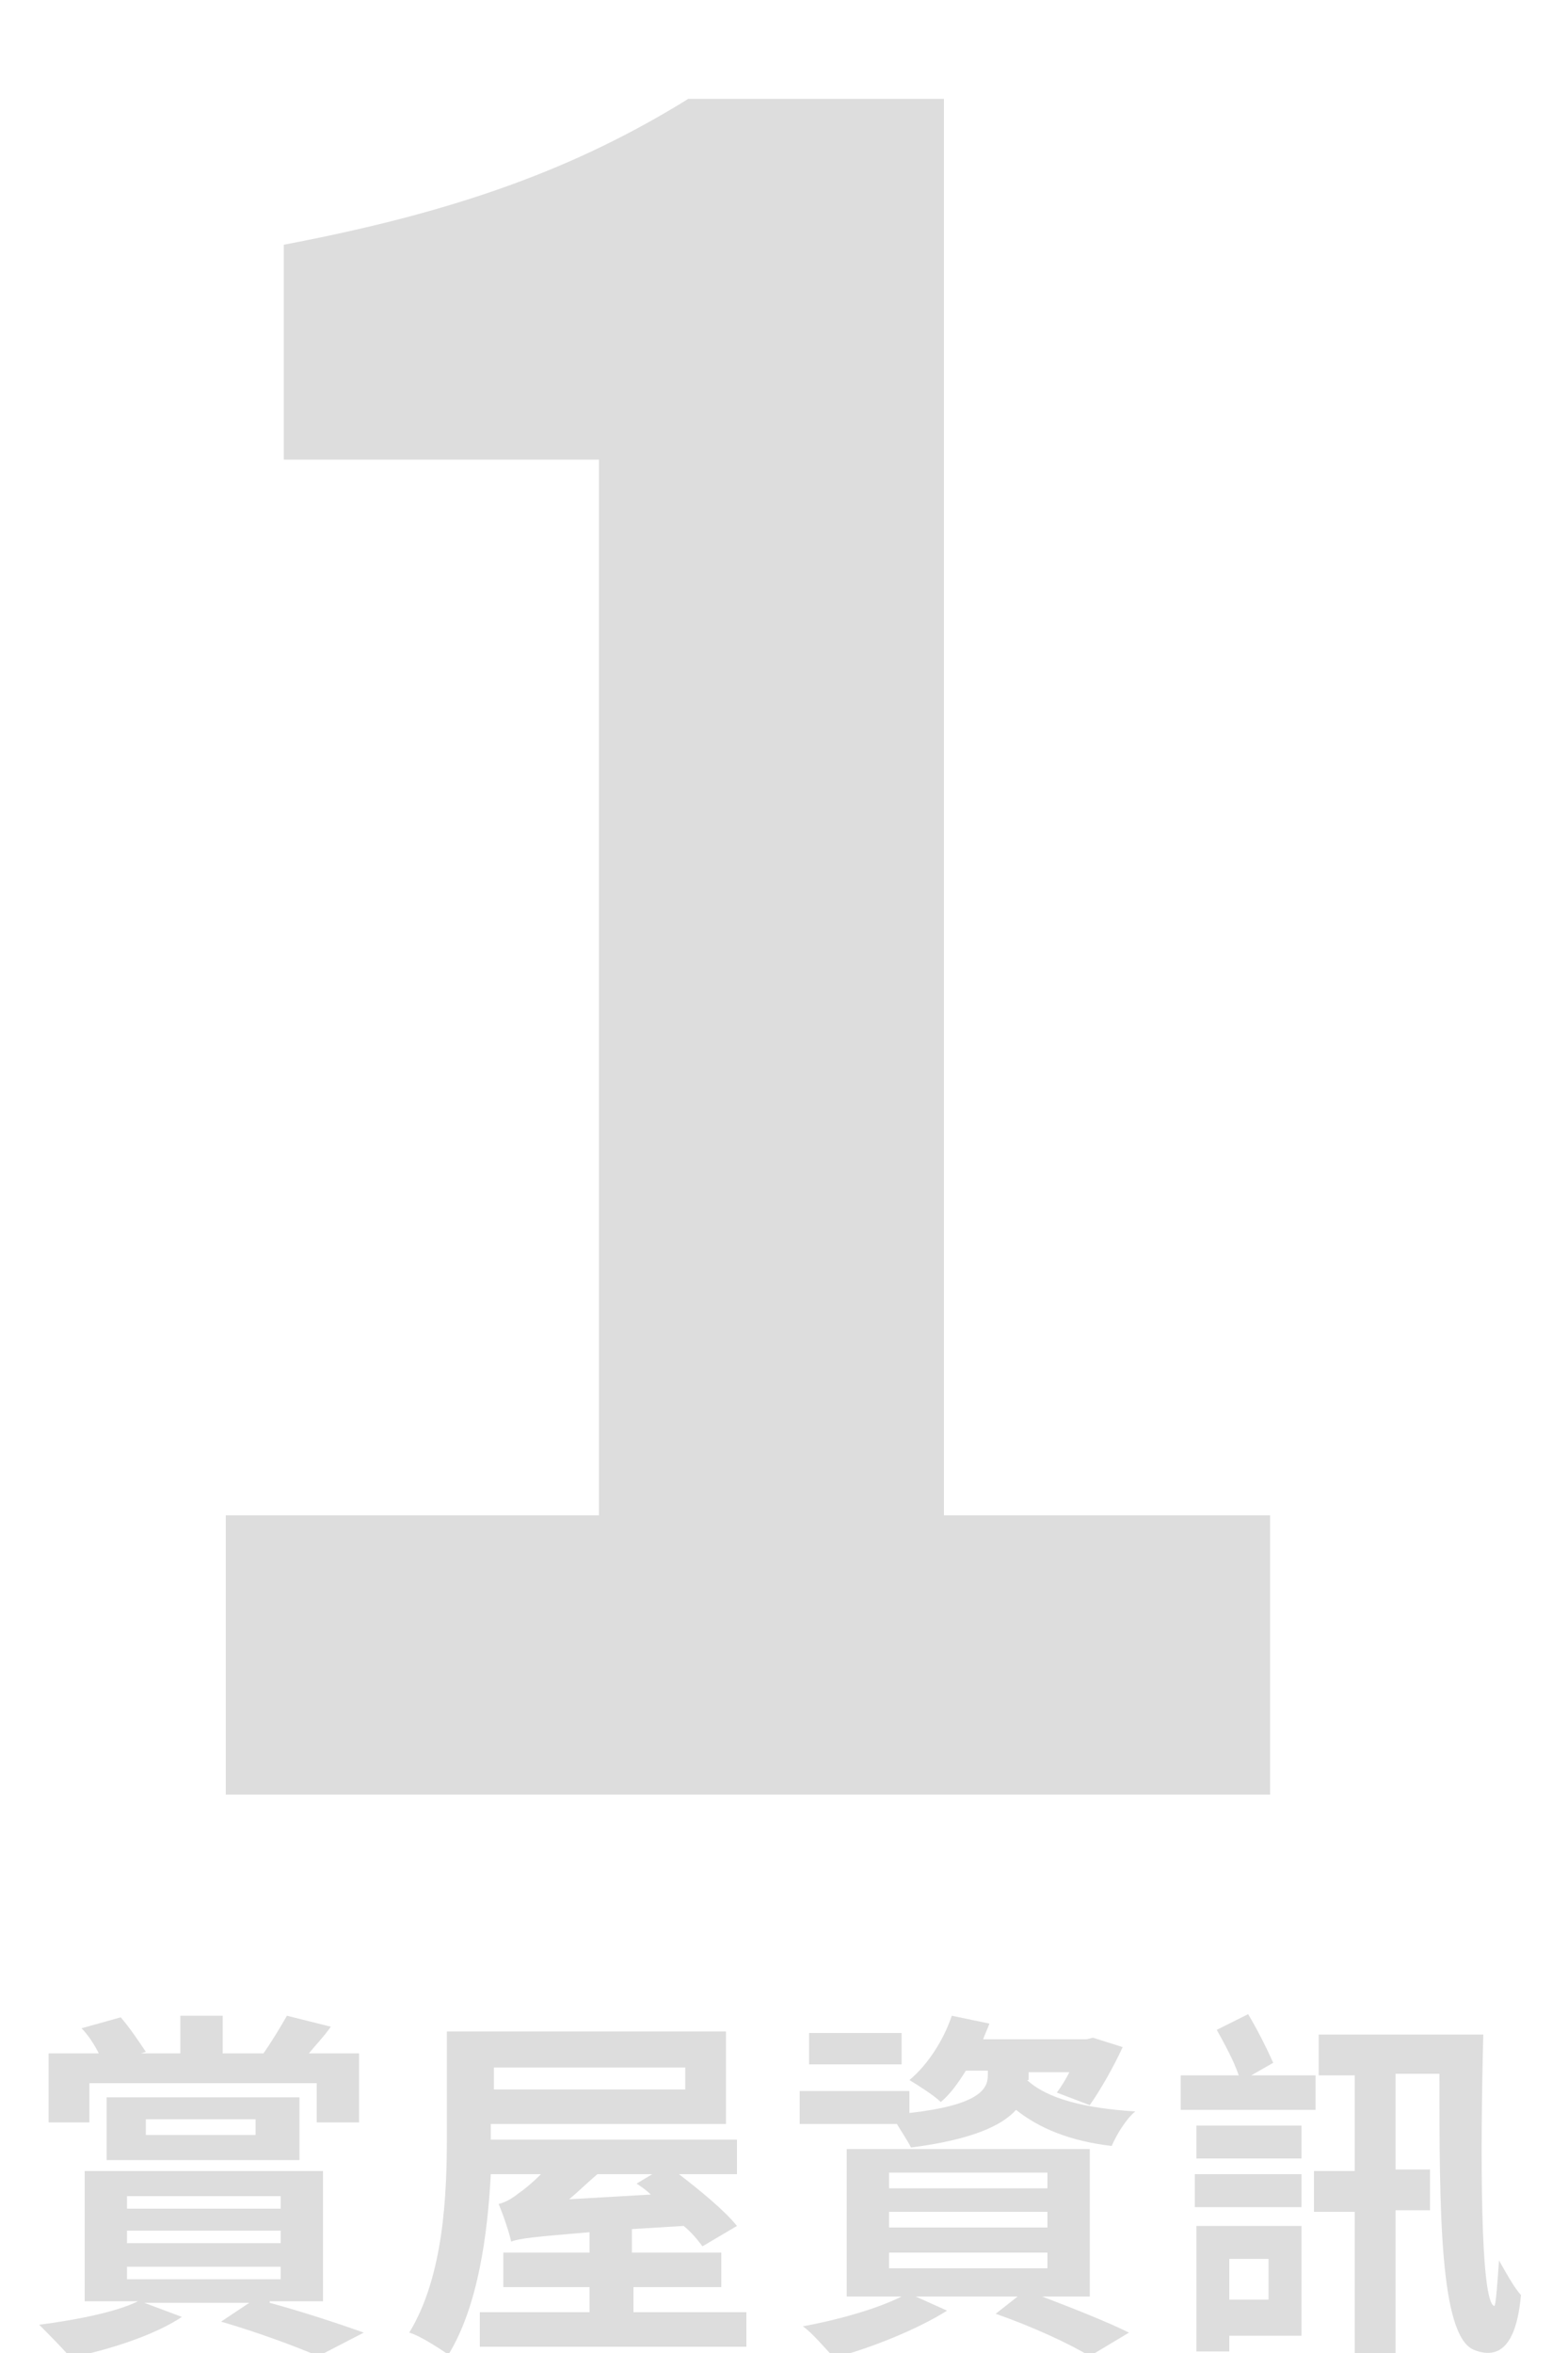
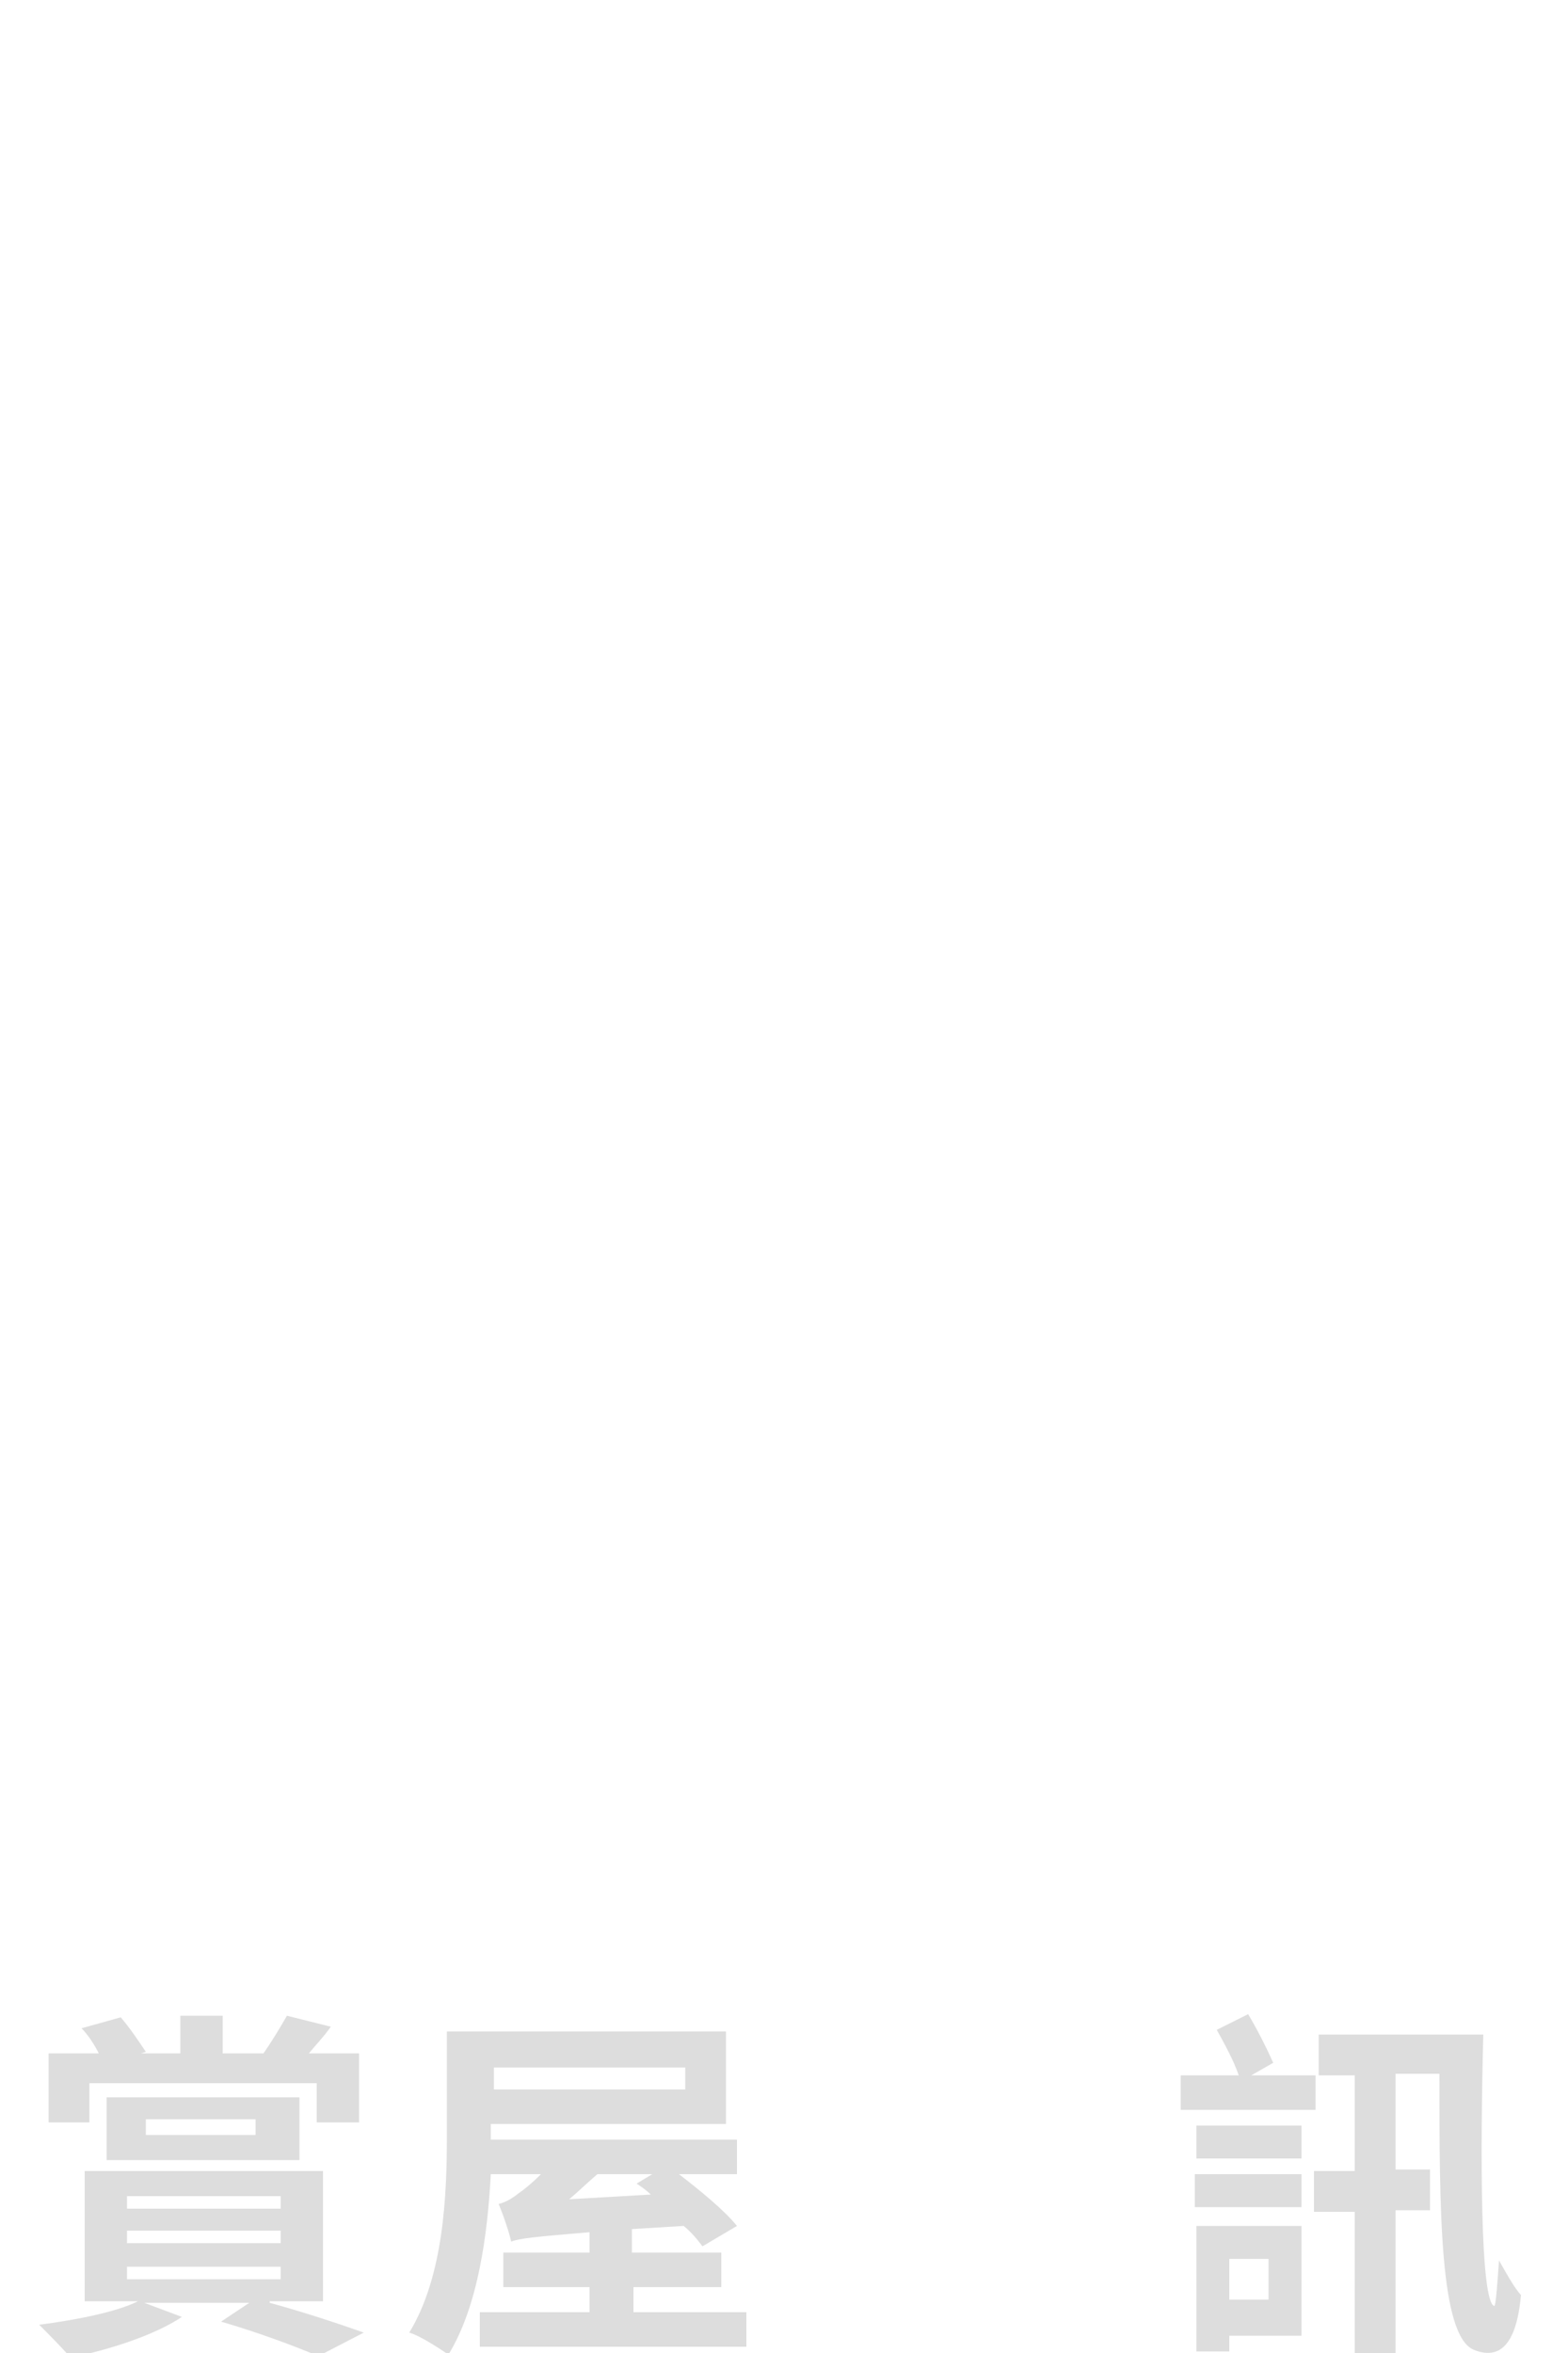
<svg xmlns="http://www.w3.org/2000/svg" version="1.1" id="圖層_1" x="0px" y="0px" viewBox="0 0 100 150" style="enable-background:new 0 0 100 150;" xml:space="preserve">
  <style type="text/css">
	.st0{enable-background:new    ;}
	.st1{fill:#DDDDDD;}
</style>
  <g class="st0">
-     <path class="st1" d="M14.4,96.6h23.8V29.3H18.1V15.6c11.1-2.1,18.7-4.9,25.8-9.3h16.3v90.3h20.8v17.8H14.4V96.6z" />
-   </g>
+     </g>
  <g class="st0">
    <path class="st1" d="M17.2,146.8c2.2,0.6,4.6,1.4,6,1.9l-2.9,1.5c-1.4-0.6-3.8-1.5-6.2-2.2l1.8-1.2H9.2l2.4,0.9   c-1.8,1.2-4.7,2.1-7.1,2.6c-0.5-0.6-1.5-1.6-2-2.1c2.3-0.3,4.9-0.8,6.3-1.5H5.4v-8.3h15.2v8.3H17.2z M5.7,135.3H3.1v-4.4h3.2   c-0.3-0.6-0.7-1.2-1.1-1.6l2.5-0.7c0.6,0.7,1.2,1.6,1.6,2.2l-0.3,0.1h2.5v-2.4h2.7v2.4h2.6c0.5-0.7,1.1-1.7,1.5-2.4l2.8,0.7   c-0.5,0.7-1,1.2-1.4,1.7h3.2v4.4h-2.7v-2.5H5.7V135.3z M6.8,137.7v-4h12.3v4H6.8z M8.1,140.8h9.8v-0.8H8.1V140.8z M8.1,143h9.8   v-0.8H8.1V143z M8.1,145.3h9.8v-0.8H8.1V145.3z M9.3,136.1h7v-1h-7V136.1z" />
    <path class="st1" d="M47.6,147.4v2.2h-17v-2.2h7v-1.6h-5.5v-2.2h5.5v-1.3c-3.6,0.3-4.5,0.4-5,0.6c-0.1-0.5-0.5-1.7-0.8-2.4   c0.4-0.1,0.8-0.3,1.3-0.7c0.3-0.2,0.8-0.6,1.4-1.2h-3.2c-0.2,3.8-0.8,8.4-2.7,11.5c-0.6-0.4-1.8-1.2-2.5-1.4   c2.2-3.6,2.4-8.8,2.4-12.5v-6.7h17.8v5.9h-15v0.8v0.2h15.7v2.2h-3.7c1.3,1,2.9,2.3,3.7,3.3l-2.2,1.3c-0.3-0.4-0.7-0.9-1.2-1.3   l-3.3,0.2v1.5H46v2.2h-5.6v1.6H47.6z M31.5,131.8v1.4h12.2v-1.4H31.5z M38.1,138.6c-0.6,0.5-1.2,1.1-1.8,1.6l5.2-0.3   c-0.3-0.3-0.6-0.5-0.9-0.7l1-0.6H38.1z" />
-     <path class="st1" d="M65.5,132.6c1.3,1.2,3.7,1.8,6.9,2c-0.6,0.5-1.2,1.5-1.5,2.2c-2.6-0.3-4.6-1.1-6.1-2.3c-0.9,1-2.8,1.9-6.7,2.4   c-0.2-0.4-0.6-1-0.9-1.5H51v-2.1h7v1.4c4.4-0.5,5-1.5,5-2.4v-0.3h-1.4c-0.5,0.8-1,1.5-1.6,2c-0.4-0.4-1.5-1.1-2-1.4   c1.2-1,2.2-2.6,2.7-4.1l2.4,0.5c-0.1,0.3-0.3,0.7-0.4,1h6.6l0.4-0.1l1.9,0.6c-0.6,1.3-1.4,2.7-2.1,3.7l-2.1-0.8   c0.3-0.4,0.6-0.9,0.8-1.3h-2.6v0.5V132.6z M66.2,146.3c2.1,0.8,4.4,1.7,5.8,2.4l-2.5,1.5c-1.3-0.8-3.7-1.9-6-2.7l1.4-1.1h-6.5   l2,0.9c-1.9,1.2-4.9,2.4-7.2,3c-0.5-0.5-1.4-1.6-2-2c2.2-0.4,4.7-1.1,6.3-1.9H54v-9.4h15.5v9.4H66.2z M57.5,131.6h-5.9v-2h5.9   V131.6z M56.7,139.5h10.1v-1H56.7V139.5z M56.7,142h10.1v-1H56.7V142z M56.7,144.6h10.1v-1H56.7V144.6z" />
    <path class="st1" d="M83.8,134.5h-8.5v-2.2H79c-0.3-0.9-0.9-2-1.4-2.9l2-1c0.6,1,1.2,2.2,1.6,3.1l-1.4,0.8h4.1V134.5z M76.3,137.6   v-2.1H83v2.1H76.3z M76.3,138.6H83v2.1h-6.8V138.6z M83,148.9h-4.6v1h-2.1v-8H83V148.9z M78.4,144v2.6h2.5V144H78.4z M94.6,129.6   c-0.2,7.6-0.2,17.2,0.7,17.4c0.1,0,0.2-1.5,0.3-2.9c0.4,0.7,1,1.8,1.4,2.2c-0.3,3.4-1.5,4.1-3,3.5c-2.2-0.9-2.2-9-2.2-17.6H89v6.1   h2.2v2.6H89v9.2h-2.6V141h-2.6v-2.6h2.6v-6.1h-2.3v-2.6H94.6z" />
  </g>
  <g>
</g>
  <g>
</g>
  <g>
</g>
  <g>
</g>
  <g>
</g>
  <g>
</g>
</svg>